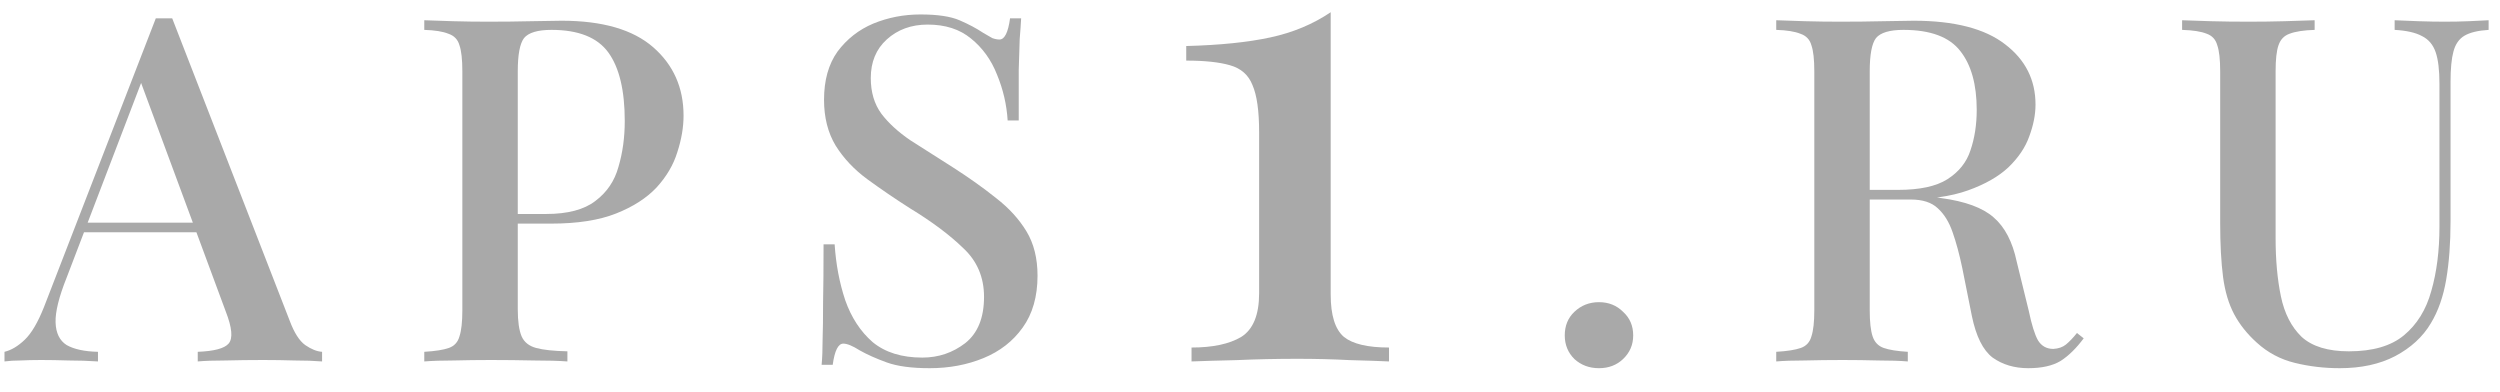
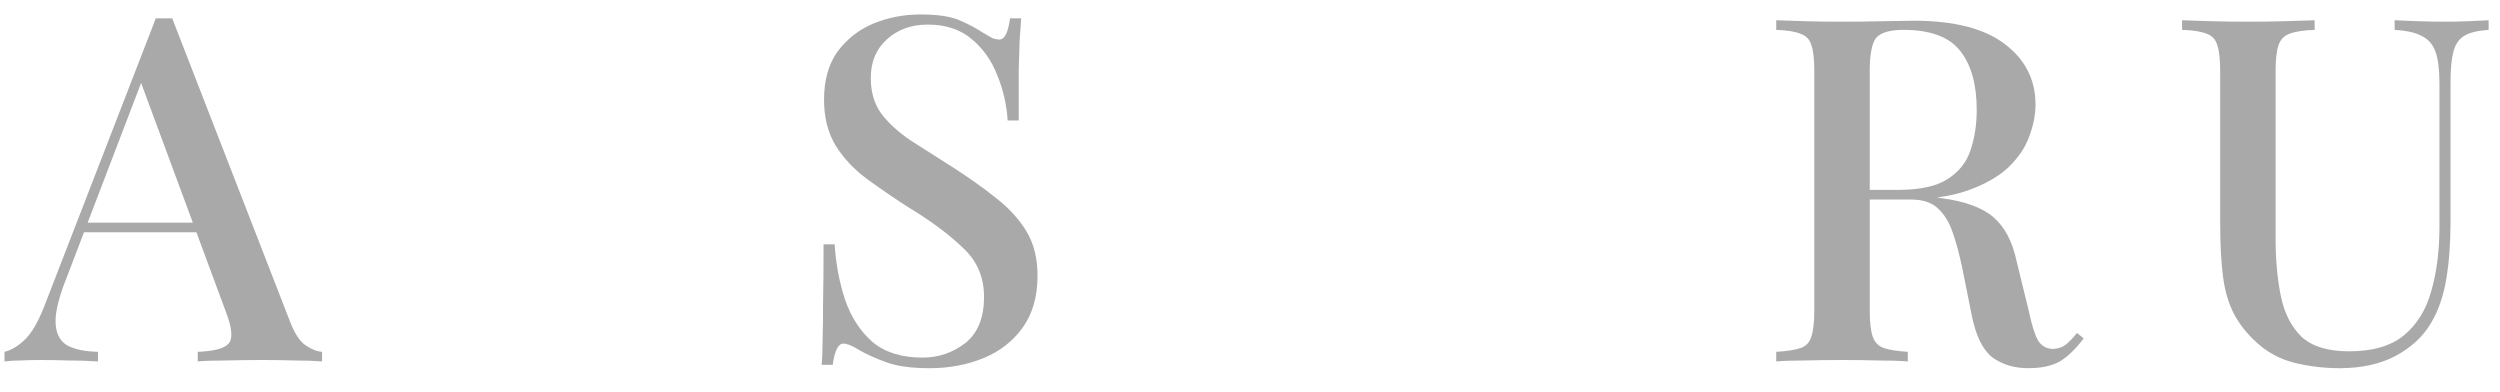
<svg xmlns="http://www.w3.org/2000/svg" width="83" height="13" viewBox="0 0 83 13" fill="none">
  <path d="M5.717 0.608L9.621 10.656C9.77 11.051 9.941 11.318 10.133 11.456C10.336 11.595 10.522 11.67 10.693 11.68V12C10.437 11.979 10.133 11.968 9.781 11.968C9.44 11.958 9.093 11.952 8.741 11.952C8.293 11.952 7.877 11.958 7.493 11.968C7.109 11.968 6.8 11.979 6.565 12V11.68C7.109 11.659 7.45 11.568 7.589 11.408C7.738 11.238 7.706 10.88 7.493 10.336L4.613 2.56L4.869 2.272L2.213 9.216C1.957 9.856 1.834 10.352 1.845 10.704C1.856 11.056 1.978 11.307 2.213 11.456C2.458 11.595 2.805 11.67 3.253 11.68V12C2.933 11.979 2.608 11.968 2.277 11.968C1.957 11.958 1.653 11.952 1.365 11.952C1.109 11.952 0.88 11.958 0.677 11.968C0.485 11.968 0.309 11.979 0.149 12V11.68C0.373 11.627 0.597 11.494 0.821 11.28C1.045 11.067 1.258 10.704 1.461 10.192L5.173 0.608C5.258 0.608 5.349 0.608 5.445 0.608C5.541 0.608 5.632 0.608 5.717 0.608ZM7.397 7.392V7.712H2.629L2.789 7.392H7.397Z" fill="#A9A9A9" />
-   <path d="M14.086 0.672C14.331 0.683 14.646 0.694 15.03 0.704C15.425 0.715 15.814 0.72 16.198 0.72C16.71 0.72 17.195 0.715 17.654 0.704C18.123 0.694 18.454 0.688 18.646 0.688C20.001 0.688 21.014 0.982 21.686 1.568C22.358 2.155 22.694 2.912 22.694 3.84C22.694 4.224 22.625 4.63 22.486 5.056C22.358 5.472 22.129 5.862 21.798 6.224C21.467 6.576 21.019 6.864 20.454 7.088C19.889 7.312 19.169 7.424 18.294 7.424H16.726V7.104H18.134C18.849 7.104 19.393 6.96 19.766 6.672C20.15 6.384 20.406 6.006 20.534 5.536C20.673 5.067 20.742 4.56 20.742 4.016C20.742 3.003 20.561 2.246 20.198 1.744C19.835 1.243 19.206 0.992 18.31 0.992C17.851 0.992 17.547 1.083 17.398 1.264C17.259 1.446 17.19 1.814 17.19 2.368V10.272C17.19 10.667 17.233 10.966 17.318 11.168C17.403 11.36 17.563 11.488 17.798 11.552C18.033 11.616 18.379 11.654 18.838 11.664V12C18.55 11.979 18.177 11.968 17.718 11.968C17.259 11.958 16.785 11.952 16.294 11.952C15.867 11.952 15.457 11.958 15.062 11.968C14.678 11.968 14.353 11.979 14.086 12V11.68C14.449 11.659 14.721 11.616 14.902 11.552C15.083 11.488 15.201 11.36 15.254 11.168C15.318 10.976 15.35 10.688 15.35 10.304V2.368C15.35 1.974 15.318 1.686 15.254 1.504C15.201 1.312 15.078 1.184 14.886 1.12C14.705 1.046 14.438 1.003 14.086 0.992V0.672Z" fill="#A9A9A9" />
  <path d="M30.558 0.48C31.124 0.48 31.556 0.544 31.854 0.672C32.153 0.8 32.414 0.939 32.638 1.088C32.766 1.163 32.868 1.222 32.942 1.264C33.028 1.296 33.108 1.312 33.182 1.312C33.353 1.312 33.47 1.078 33.534 0.608H33.902C33.892 0.8 33.876 1.03 33.854 1.296C33.844 1.552 33.833 1.894 33.822 2.32C33.822 2.747 33.822 3.307 33.822 4H33.454C33.422 3.478 33.305 2.971 33.102 2.48C32.91 1.99 32.622 1.59 32.238 1.28C31.865 0.971 31.385 0.816 30.798 0.816C30.254 0.816 29.801 0.982 29.438 1.312C29.086 1.632 28.91 2.059 28.91 2.592C28.91 3.062 29.028 3.456 29.262 3.776C29.497 4.086 29.817 4.379 30.222 4.656C30.638 4.923 31.108 5.222 31.63 5.552C32.164 5.894 32.644 6.235 33.07 6.576C33.497 6.907 33.833 7.275 34.078 7.68C34.324 8.086 34.446 8.576 34.446 9.152C34.446 9.846 34.281 10.422 33.95 10.88C33.63 11.328 33.198 11.664 32.654 11.888C32.11 12.112 31.513 12.224 30.862 12.224C30.265 12.224 29.79 12.16 29.438 12.032C29.086 11.904 28.788 11.771 28.542 11.632C28.308 11.483 28.126 11.408 27.998 11.408C27.828 11.408 27.71 11.643 27.646 12.112H27.278C27.3 11.878 27.31 11.606 27.31 11.296C27.321 10.976 27.326 10.56 27.326 10.048C27.337 9.536 27.342 8.891 27.342 8.112H27.71C27.753 8.774 27.87 9.392 28.062 9.968C28.265 10.544 28.569 11.008 28.974 11.36C29.39 11.702 29.94 11.872 30.622 11.872C31.156 11.872 31.63 11.712 32.046 11.392C32.462 11.062 32.67 10.55 32.67 9.856C32.67 9.206 32.441 8.667 31.982 8.24C31.534 7.803 30.942 7.36 30.206 6.912C29.705 6.592 29.236 6.272 28.798 5.952C28.361 5.632 28.009 5.259 27.742 4.832C27.486 4.406 27.358 3.899 27.358 3.312C27.358 2.662 27.508 2.128 27.806 1.712C28.116 1.296 28.51 0.987 28.99 0.784C29.481 0.582 30.004 0.48 30.558 0.48Z" fill="#A9A9A9" />
-   <path d="M44.179 0.406V9.778C44.179 10.468 44.326 10.937 44.619 11.186C44.913 11.421 45.411 11.538 46.115 11.538V12C45.822 11.986 45.389 11.971 44.817 11.956C44.26 11.927 43.681 11.912 43.079 11.912C42.375 11.912 41.701 11.927 41.055 11.956C40.41 11.971 39.911 11.986 39.559 12V11.538C40.263 11.538 40.813 11.421 41.209 11.186C41.605 10.937 41.803 10.453 41.803 9.734V4.388C41.803 3.684 41.73 3.164 41.583 2.826C41.451 2.489 41.202 2.269 40.835 2.166C40.483 2.064 39.999 2.012 39.383 2.012V1.528C40.498 1.499 41.429 1.404 42.177 1.242C42.925 1.081 43.593 0.802 44.179 0.406Z" fill="#A9A9A9" />
-   <path d="M53.086 10.032C53.406 10.032 53.672 10.139 53.886 10.352C54.11 10.555 54.222 10.816 54.222 11.136C54.222 11.446 54.11 11.707 53.886 11.92C53.672 12.123 53.406 12.224 53.086 12.224C52.766 12.224 52.494 12.123 52.27 11.92C52.056 11.707 51.95 11.446 51.95 11.136C51.95 10.816 52.056 10.555 52.27 10.352C52.494 10.139 52.766 10.032 53.086 10.032Z" fill="#A9A9A9" />
  <path d="M58.971 0.672C59.216 0.683 59.531 0.694 59.915 0.704C60.309 0.715 60.699 0.72 61.083 0.72C61.595 0.72 62.08 0.715 62.539 0.704C63.008 0.694 63.339 0.688 63.531 0.688C64.885 0.688 65.899 0.95 66.571 1.472C67.243 1.984 67.579 2.651 67.579 3.472C67.579 3.803 67.51 4.155 67.371 4.528C67.243 4.891 67.013 5.232 66.683 5.552C66.352 5.862 65.904 6.118 65.339 6.32C64.773 6.523 64.053 6.624 63.179 6.624H61.643V6.304H63.019C63.733 6.304 64.278 6.187 64.651 5.952C65.035 5.707 65.291 5.387 65.419 4.992C65.558 4.587 65.627 4.139 65.627 3.648C65.627 2.806 65.445 2.155 65.083 1.696C64.72 1.227 64.091 0.992 63.195 0.992C62.736 0.992 62.432 1.083 62.283 1.264C62.144 1.446 62.075 1.814 62.075 2.368V10.304C62.075 10.688 62.107 10.976 62.171 11.168C62.235 11.36 62.358 11.488 62.539 11.552C62.72 11.616 62.987 11.659 63.339 11.68V12C63.083 11.979 62.758 11.968 62.363 11.968C61.979 11.958 61.584 11.952 61.179 11.952C60.731 11.952 60.309 11.958 59.915 11.968C59.531 11.968 59.216 11.979 58.971 12V11.68C59.334 11.659 59.605 11.616 59.787 11.552C59.968 11.488 60.086 11.36 60.139 11.168C60.203 10.976 60.235 10.688 60.235 10.304V2.368C60.235 1.974 60.203 1.686 60.139 1.504C60.086 1.312 59.963 1.184 59.771 1.12C59.59 1.046 59.323 1.003 58.971 0.992V0.672ZM61.675 6.352C62.219 6.374 62.656 6.4 62.987 6.432C63.318 6.454 63.595 6.475 63.819 6.496C64.043 6.518 64.251 6.544 64.443 6.576C65.243 6.683 65.824 6.896 66.187 7.216C66.56 7.536 66.816 8.027 66.955 8.688L67.355 10.32C67.451 10.779 67.552 11.104 67.659 11.296C67.776 11.488 67.947 11.584 68.171 11.584C68.341 11.574 68.48 11.526 68.587 11.44C68.704 11.344 68.827 11.216 68.955 11.056L69.179 11.232C68.933 11.563 68.677 11.814 68.411 11.984C68.144 12.144 67.787 12.224 67.339 12.224C66.88 12.224 66.486 12.107 66.155 11.872C65.835 11.627 65.606 11.168 65.467 10.496L65.147 8.896C65.051 8.438 64.944 8.043 64.827 7.712C64.71 7.371 64.544 7.104 64.331 6.912C64.128 6.72 63.83 6.624 63.435 6.624H61.707L61.675 6.352Z" fill="#A9A9A9" />
  <path d="M82.622 0.672V0.992C82.27 1.014 82.004 1.078 81.822 1.184C81.641 1.291 81.518 1.467 81.454 1.712C81.39 1.947 81.358 2.283 81.358 2.72V7.344C81.358 8.07 81.31 8.715 81.214 9.28C81.118 9.846 80.948 10.331 80.702 10.736C80.436 11.184 80.041 11.547 79.518 11.824C79.006 12.091 78.393 12.224 77.678 12.224C77.166 12.224 76.67 12.166 76.19 12.048C75.71 11.931 75.289 11.707 74.926 11.376C74.606 11.088 74.356 10.774 74.174 10.432C73.993 10.091 73.87 9.68 73.806 9.2C73.742 8.71 73.71 8.107 73.71 7.392V2.368C73.71 1.974 73.678 1.686 73.614 1.504C73.561 1.312 73.444 1.184 73.262 1.12C73.081 1.046 72.809 1.003 72.446 0.992V0.672C72.692 0.683 73.006 0.694 73.39 0.704C73.785 0.715 74.206 0.72 74.654 0.72C75.06 0.72 75.46 0.715 75.854 0.704C76.26 0.694 76.59 0.683 76.846 0.672V0.992C76.484 1.003 76.206 1.046 76.014 1.12C75.833 1.184 75.71 1.312 75.646 1.504C75.582 1.686 75.55 1.974 75.55 2.368V7.904C75.55 8.63 75.609 9.275 75.726 9.84C75.844 10.406 76.073 10.854 76.414 11.184C76.766 11.504 77.289 11.664 77.982 11.664C78.772 11.664 79.38 11.488 79.806 11.136C80.244 10.774 80.548 10.283 80.718 9.664C80.9 9.035 80.99 8.32 80.99 7.52V2.784C80.99 2.326 80.948 1.974 80.862 1.728C80.777 1.483 80.628 1.307 80.414 1.2C80.201 1.083 79.897 1.014 79.502 0.992V0.672C79.705 0.683 79.966 0.694 80.286 0.704C80.606 0.715 80.9 0.72 81.166 0.72C81.444 0.72 81.71 0.715 81.966 0.704C82.233 0.694 82.452 0.683 82.622 0.672Z" fill="#A9A9A9" />
</svg>